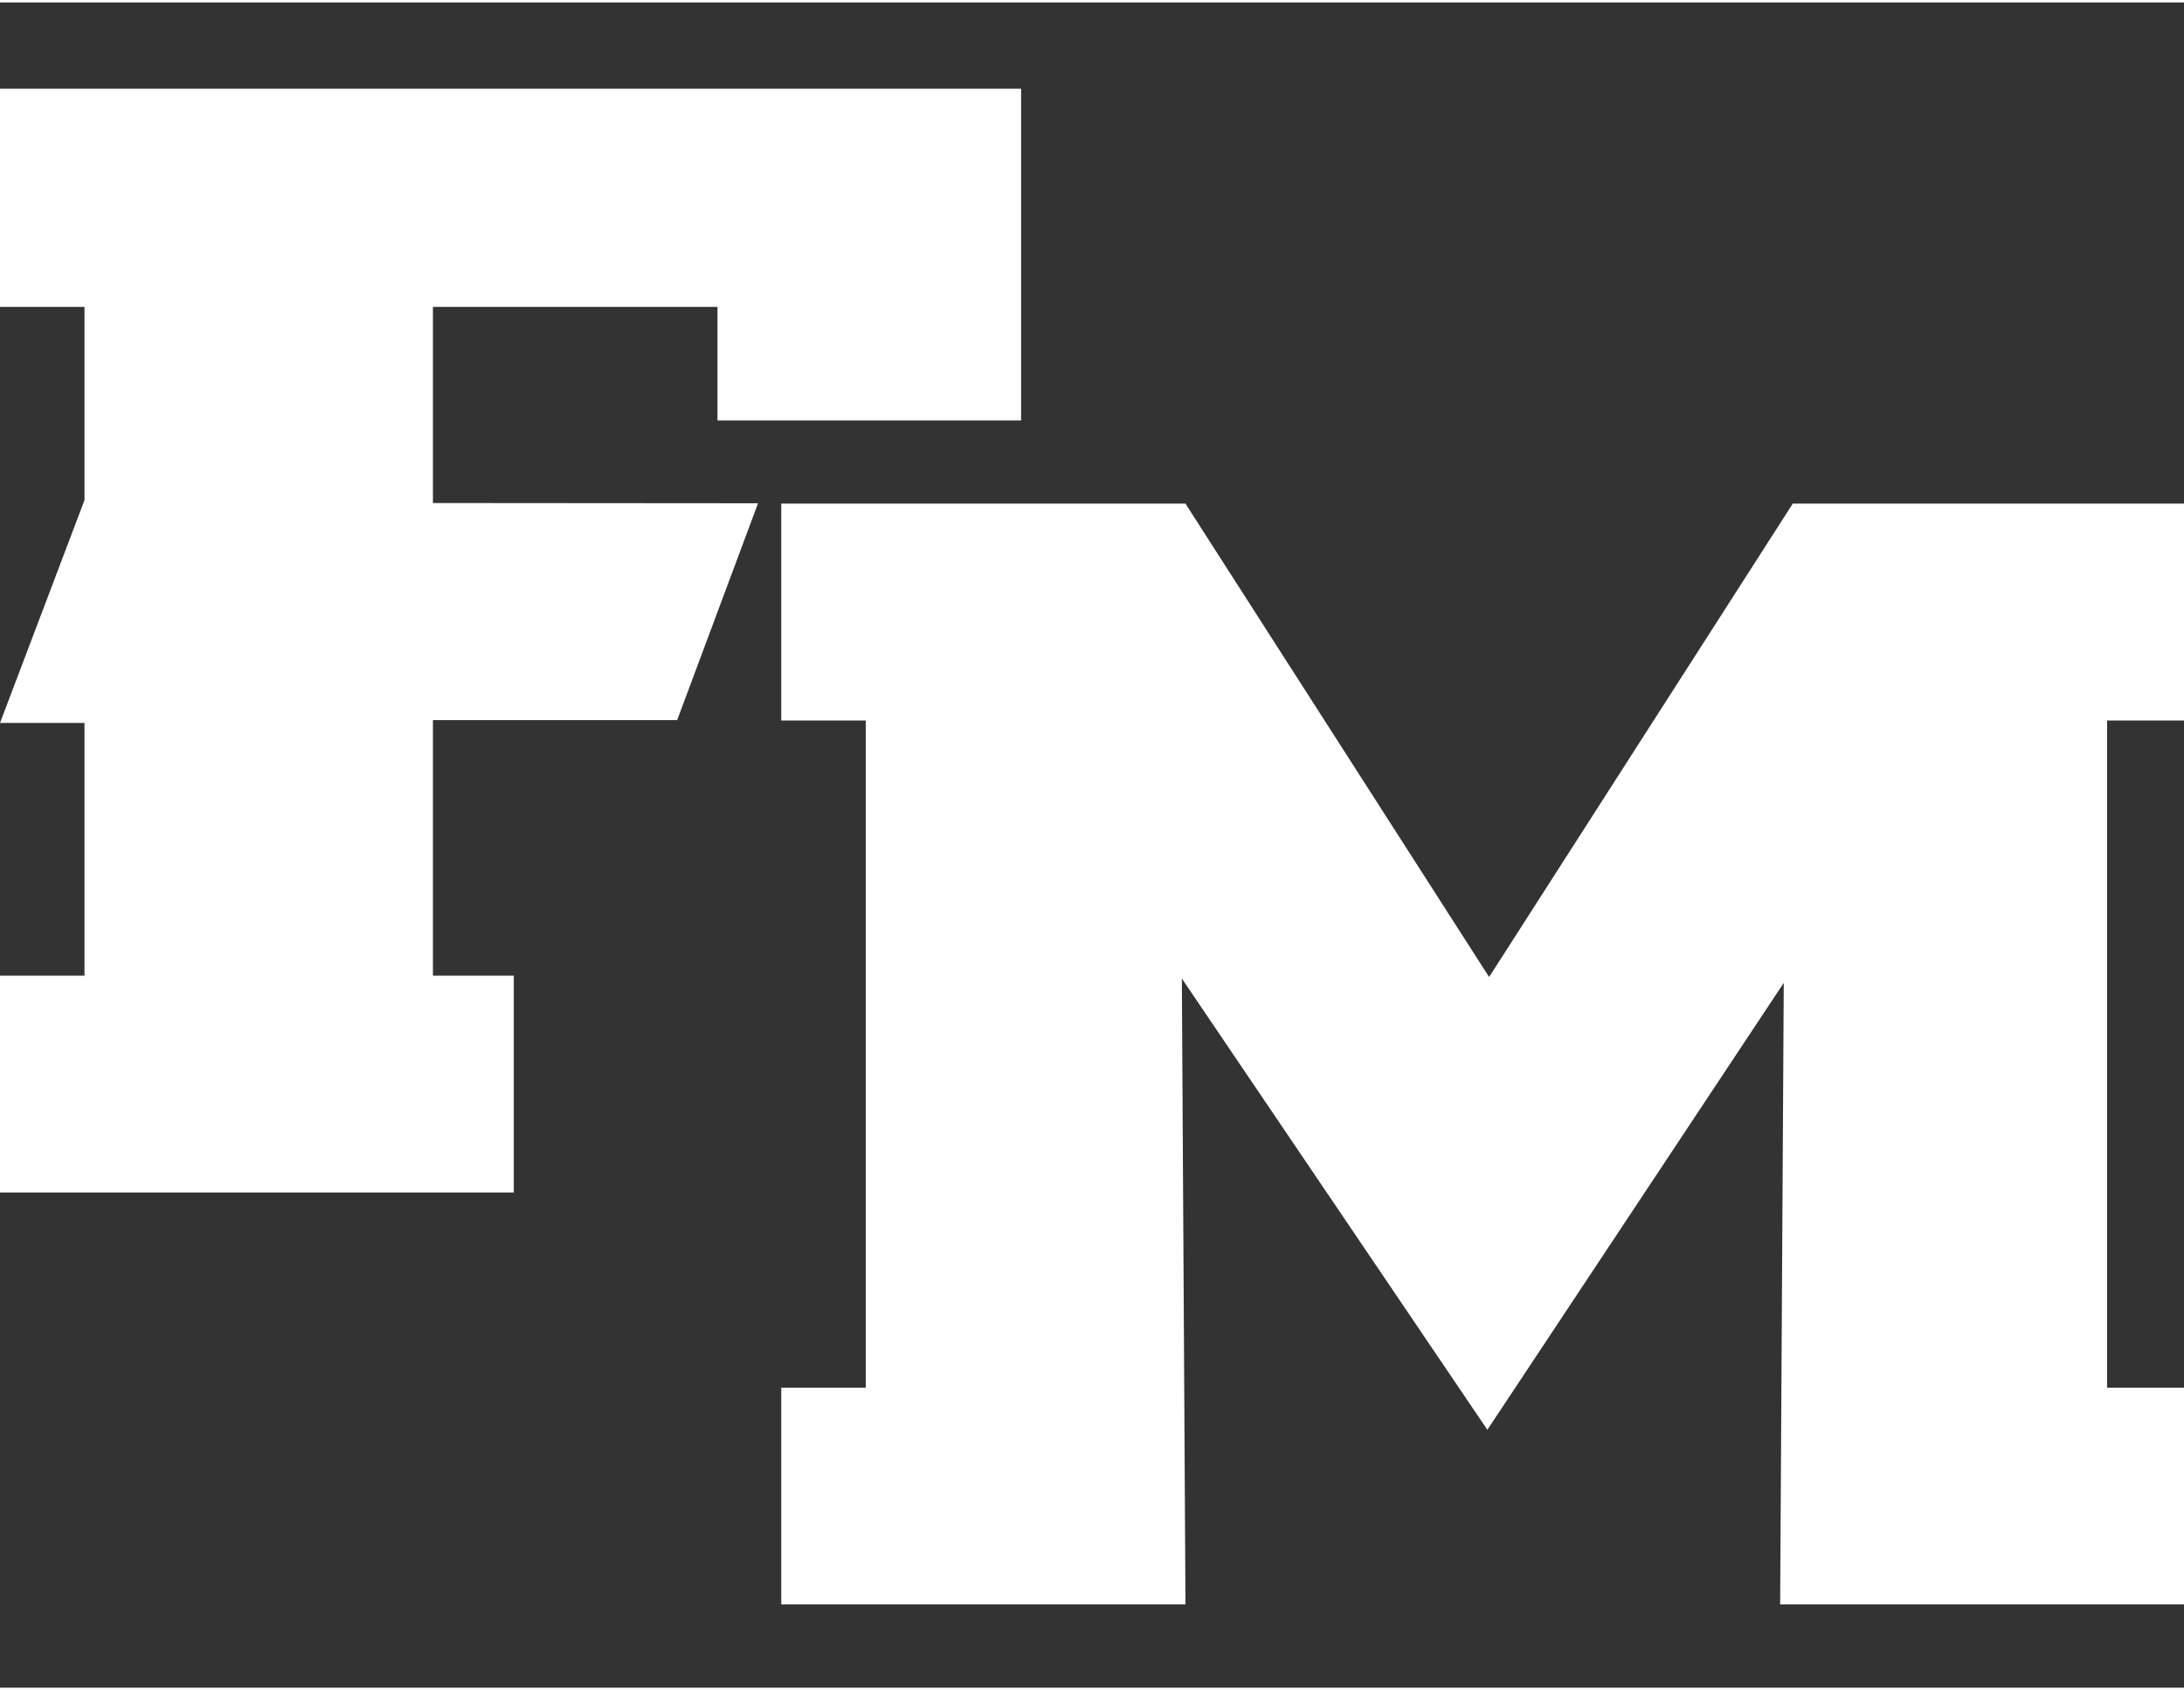
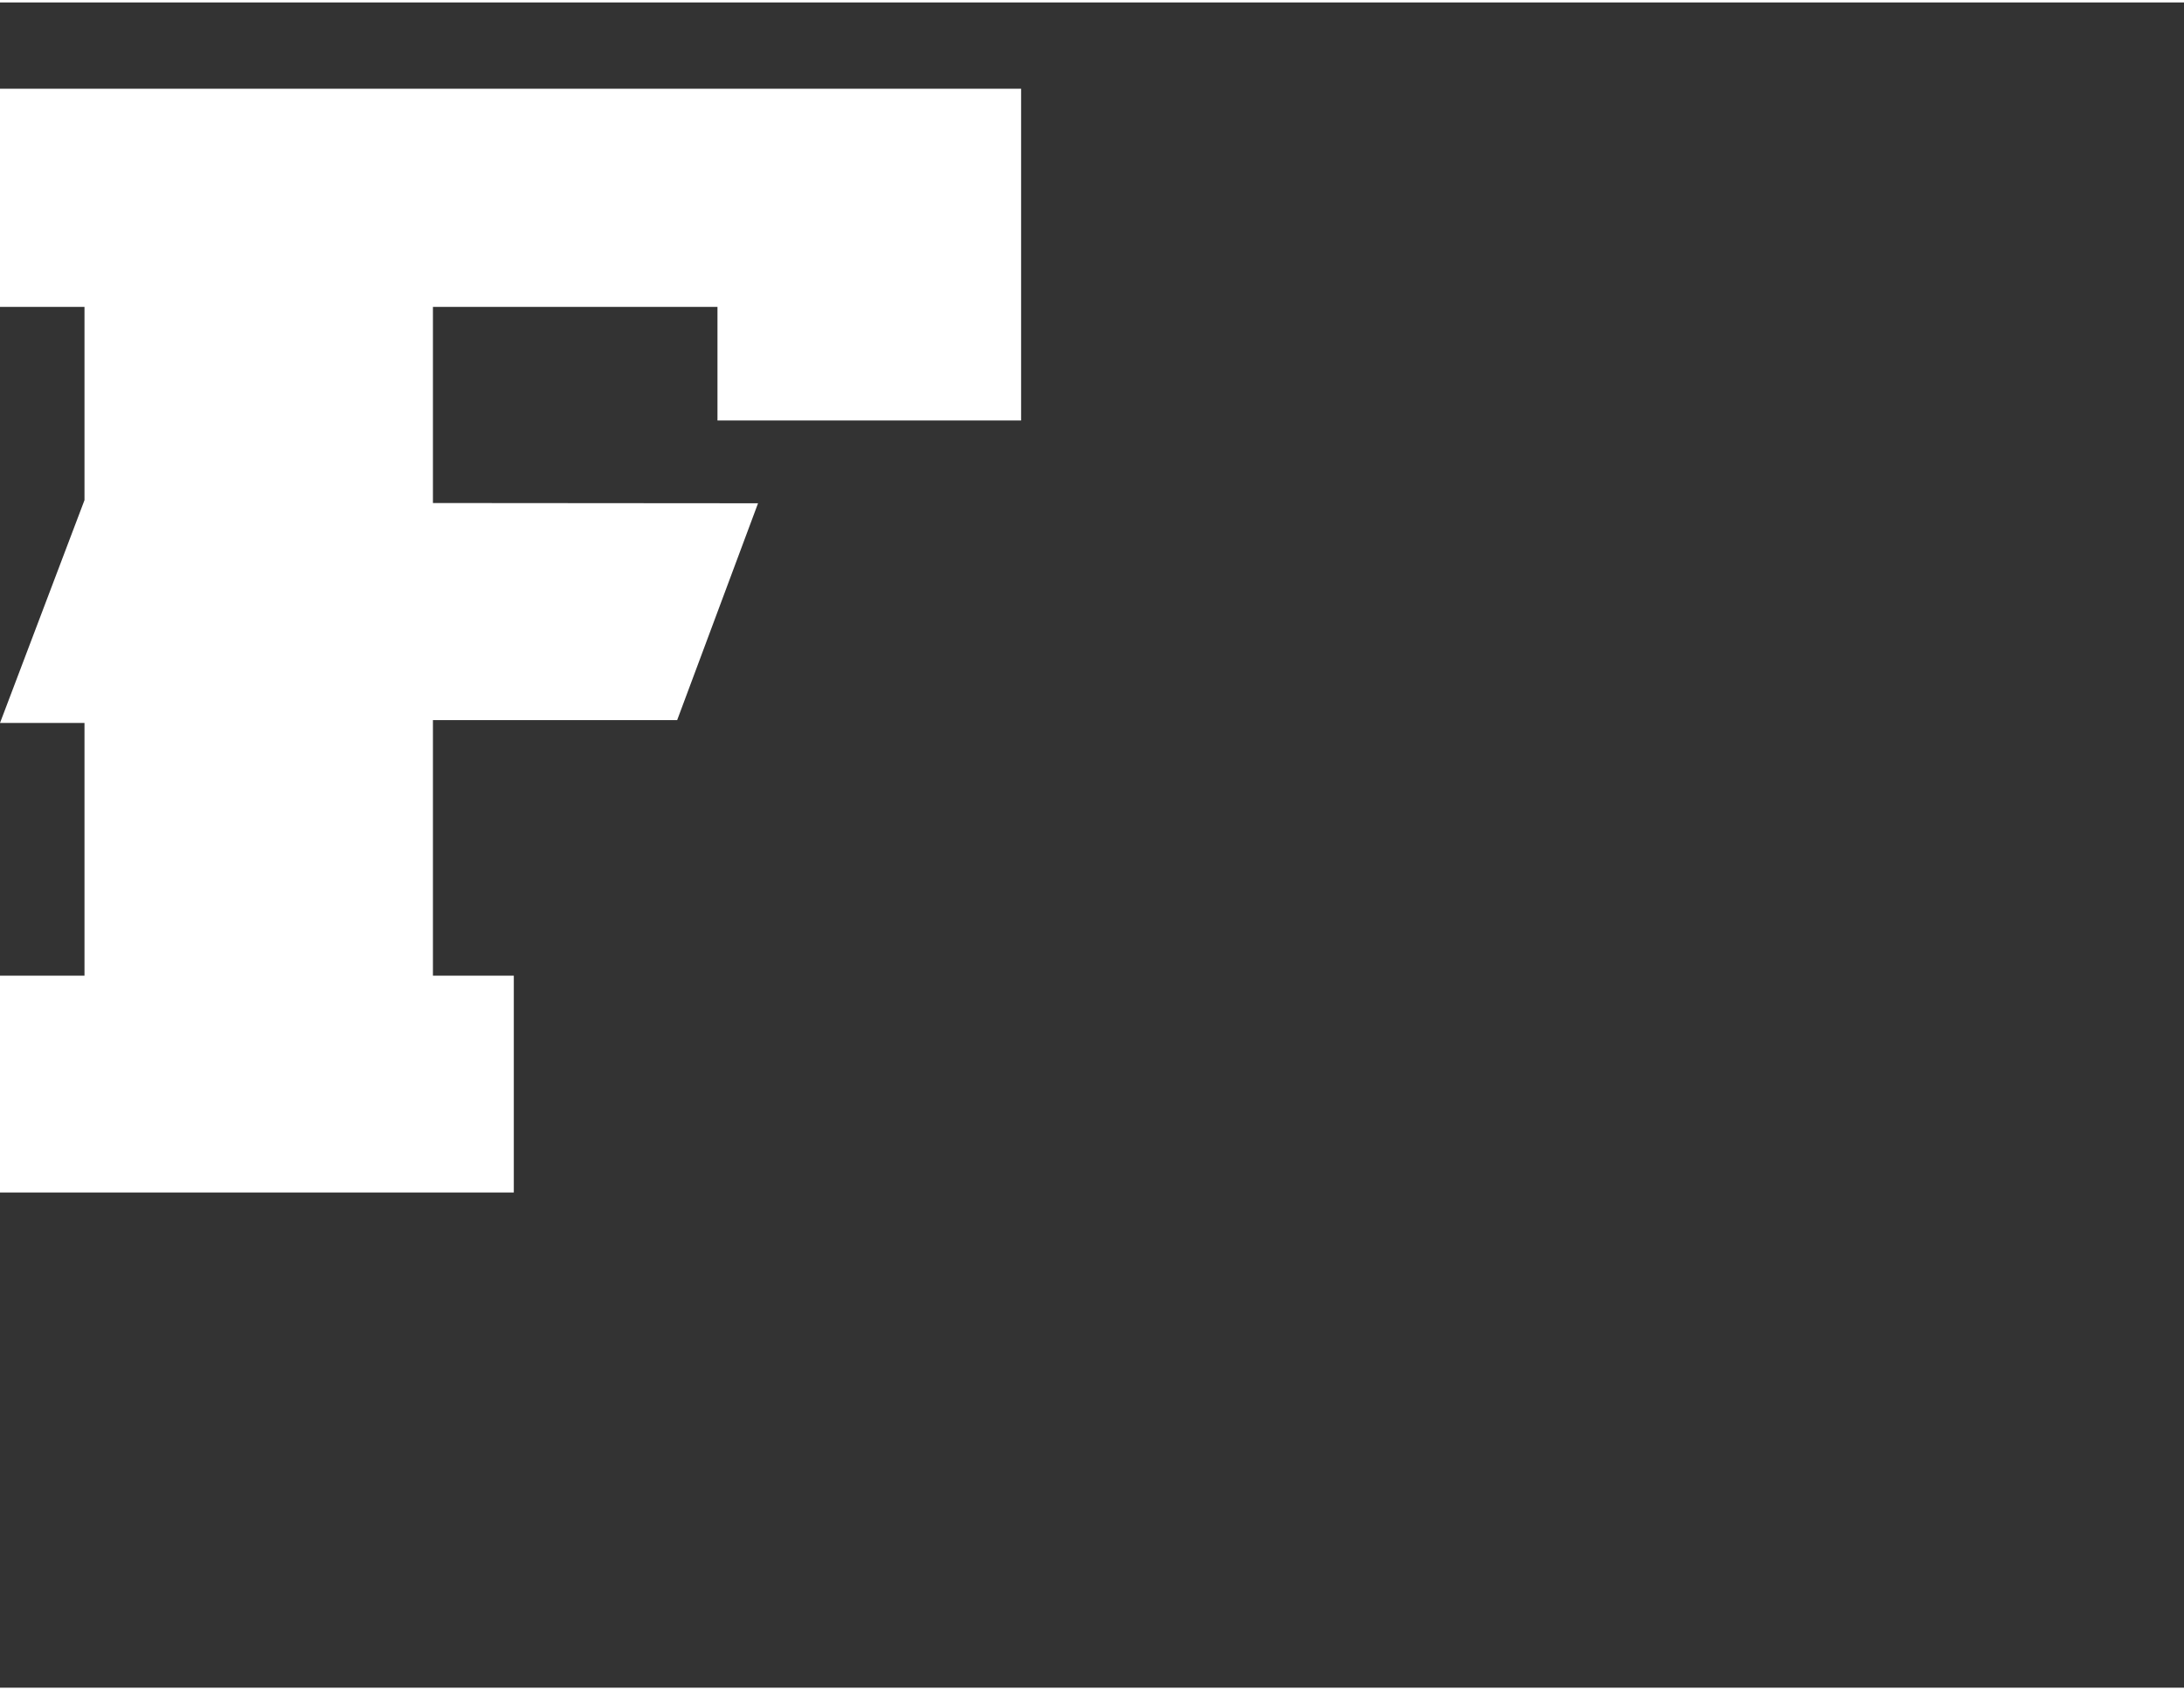
<svg xmlns="http://www.w3.org/2000/svg" id="Layer_1" data-name="Layer 1" width="2.43in" height="1.88in" viewBox="0 0 175 135">
  <rect x="0" y="0" width="175" height="135" fill="#333333" stroke="none" />
  <defs>
    <style>
      .cls-1 {
        fill: #fff;
      }
    </style>
  </defs>
  <polygon class="cls-1" points="0 6.91 0 24.39 6.77 24.39 6.77 39.87 0 57.72 6.77 57.72 6.77 77.96 0 77.96 0 95.33 41.17 95.33 41.17 77.96 34.69 77.96 34.69 57.49 54.26 57.49 60.74 40.12 34.69 40.1 34.69 24.39 57.49 24.39 57.49 33.49 81.82 33.49 81.82 6.91 0 6.91" />
-   <polygon class="cls-1" points="62.6 57.52 69.37 57.52 69.37 110.97 62.6 110.97 62.6 128.33 94.99 128.33 94.7 78.19 119.18 114.34 142.93 78.54 142.64 128.33 175.46 128.33 175.46 110.97 168.84 110.97 168.84 57.52 175.46 57.52 175.46 40.15 143.65 40.15 119.32 78.07 94.99 40.15 62.6 40.15 62.6 57.52" />
</svg>